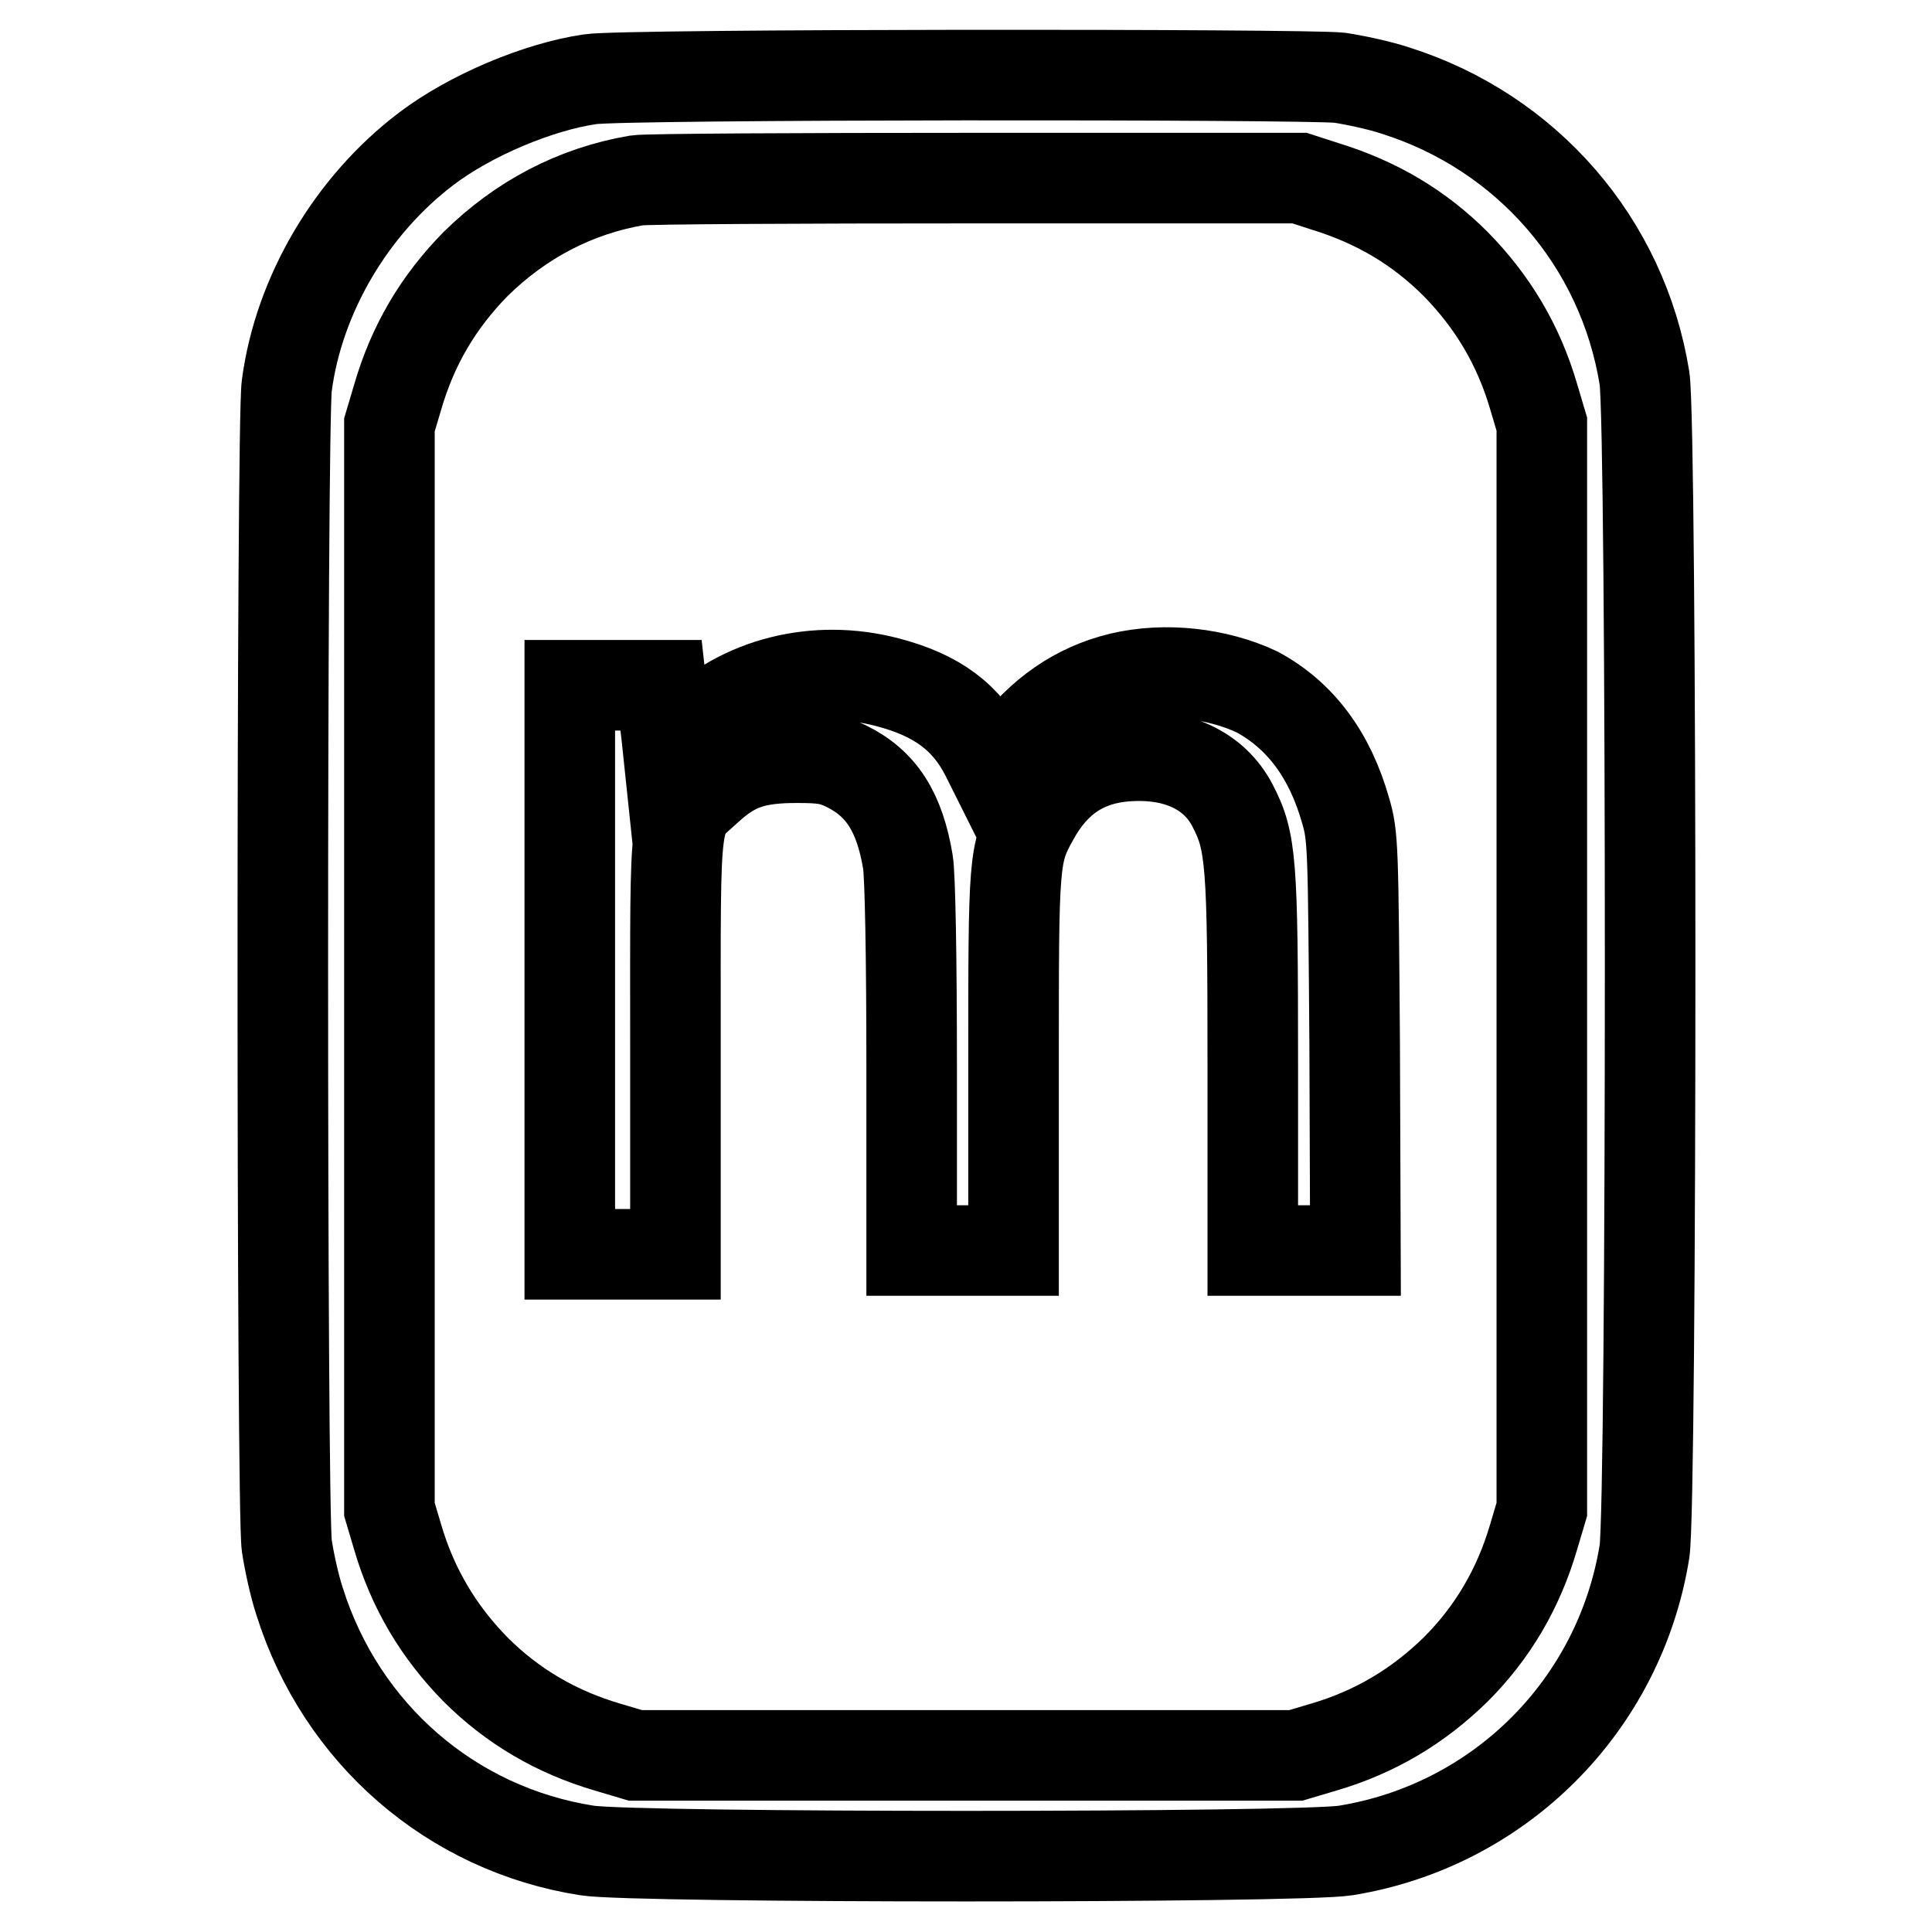
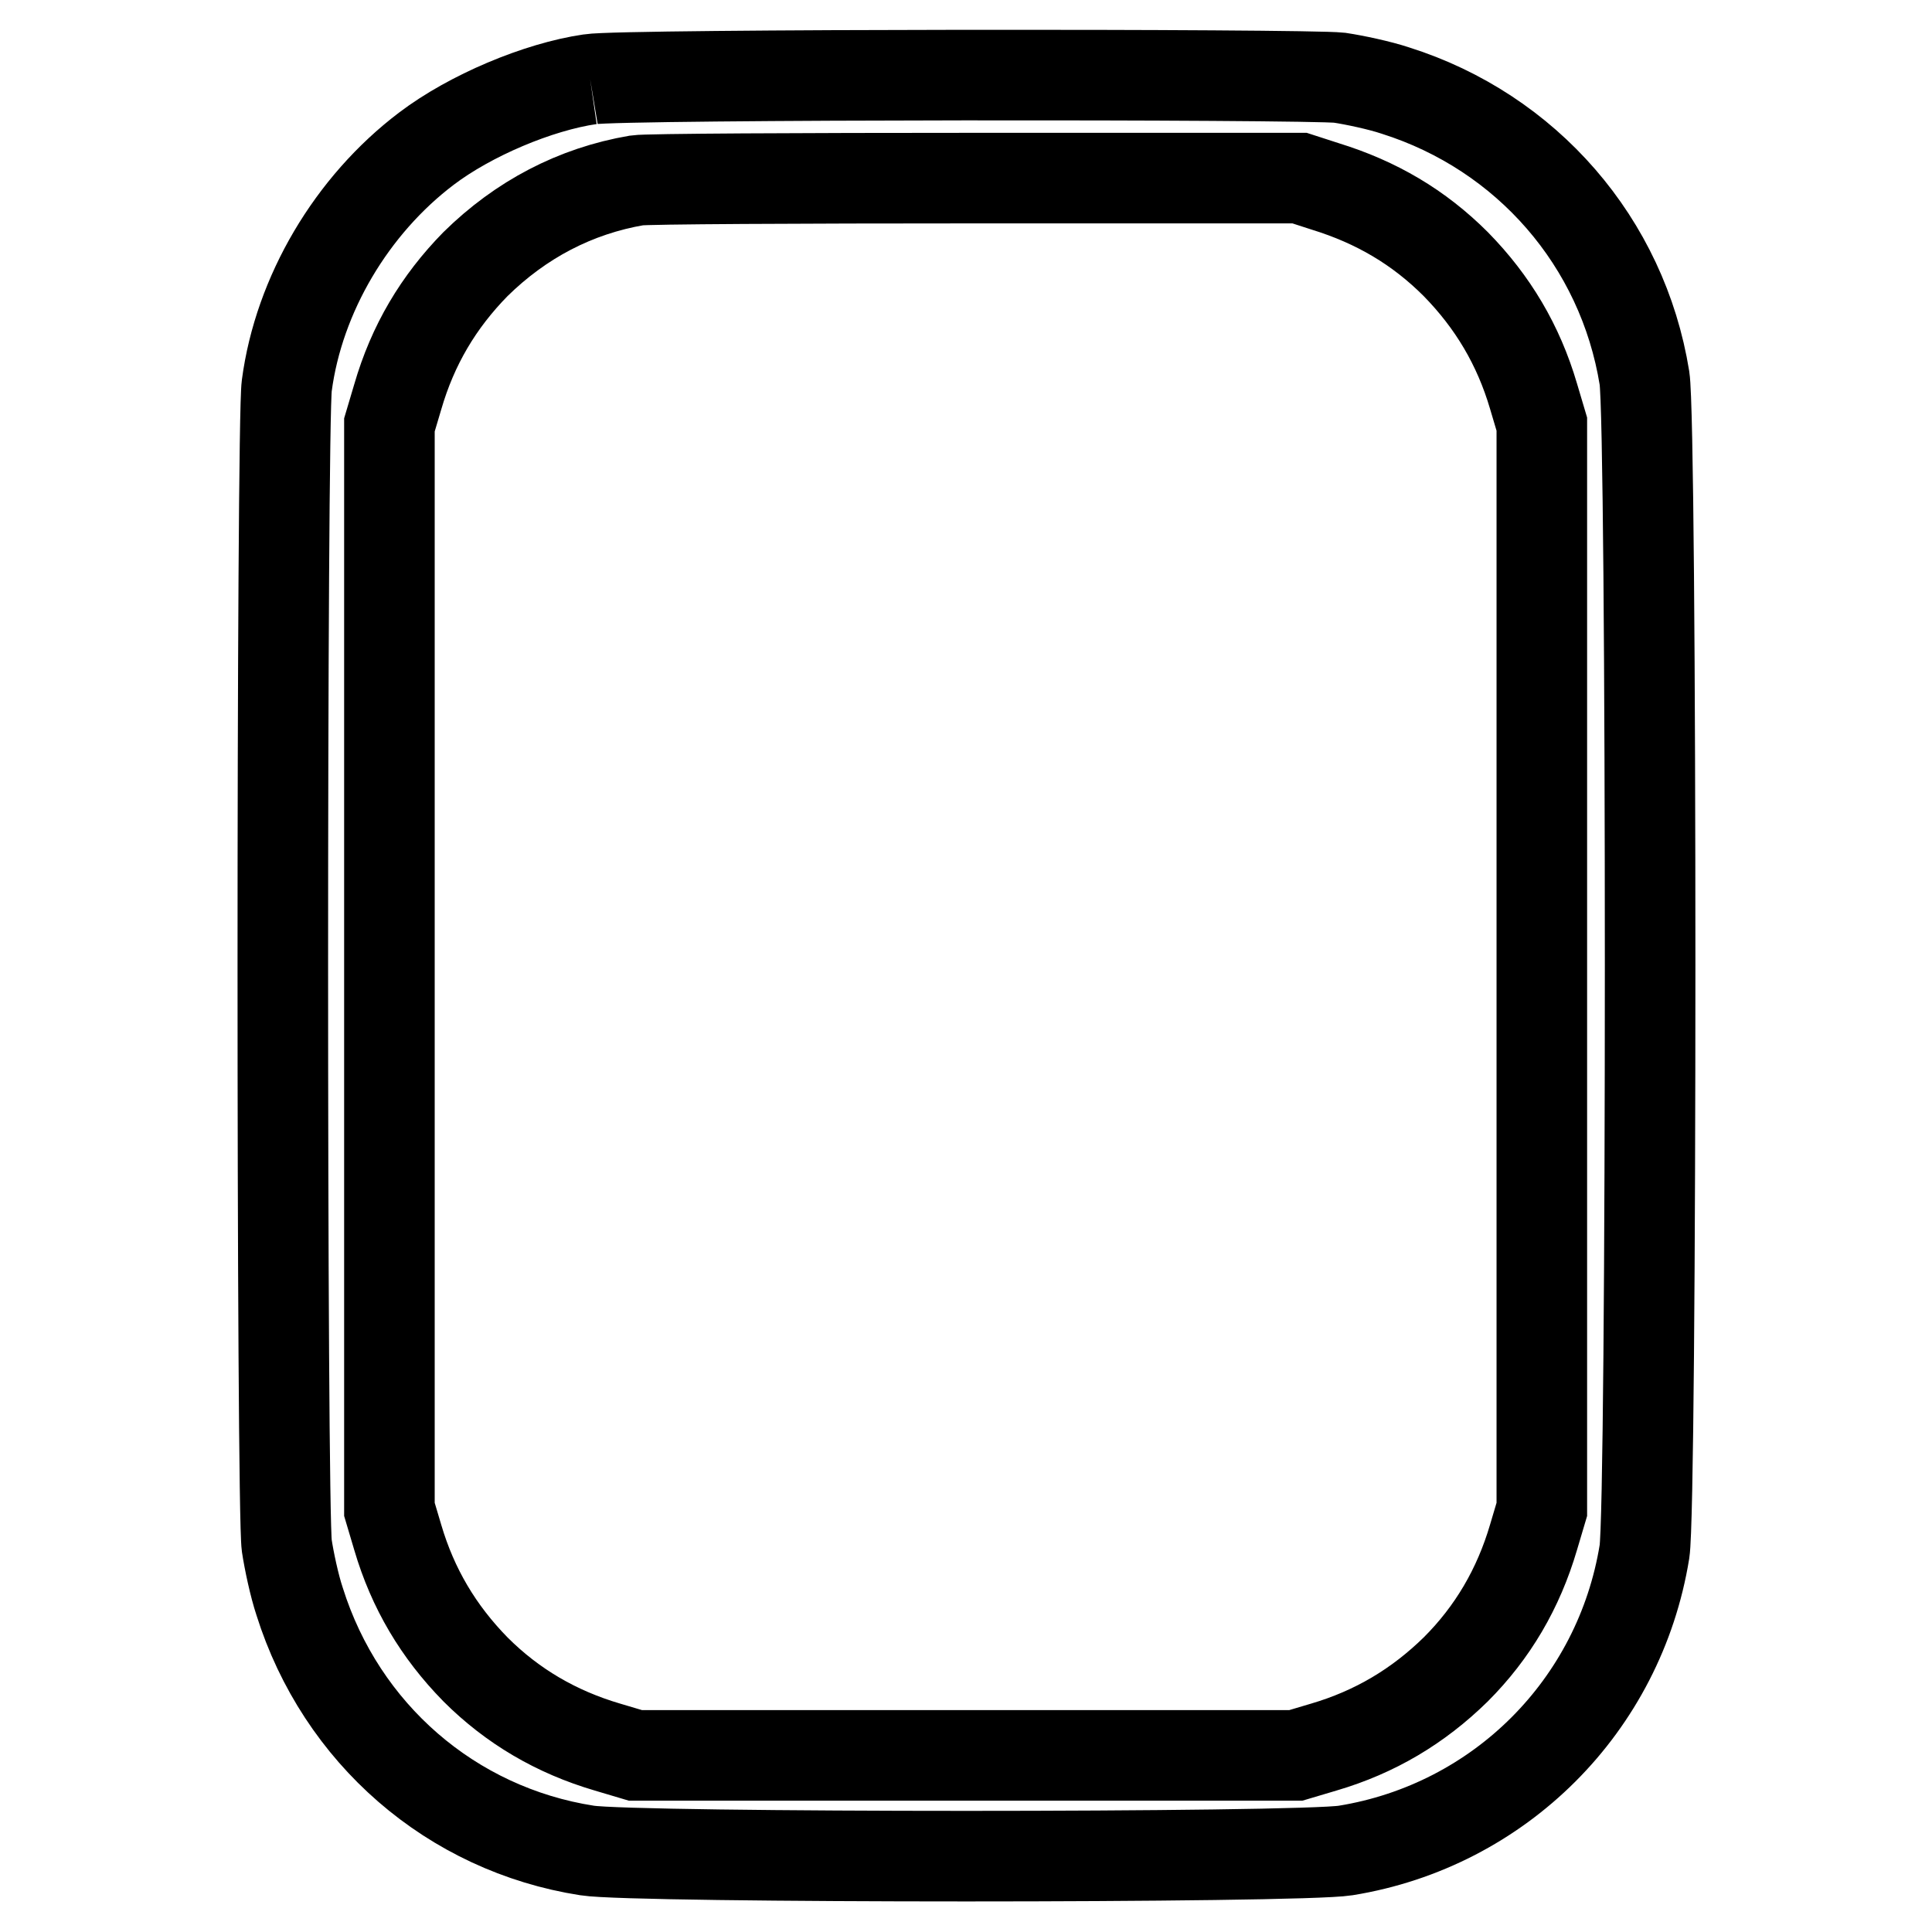
<svg xmlns="http://www.w3.org/2000/svg" version="1.1" x="0px" y="0px" viewBox="0 0 256 256" enable-background="new 0 0 256 256" xml:space="preserve">
  <g>
    <g>
      <g>
-         <path stroke-width="12" fill-opacity="0" stroke="#000000" d="M78.2,10.5c-6.9,1-15.9,4.8-21.7,9.2C46.6,27.2,39.6,39,38,51.1c-0.7,5-0.7,148.7,0,153.7c0.3,2,1,5.3,1.7,7.4c5.5,17.5,20.1,30.2,38.1,33c6.2,1,94.3,1,100.5,0c20.4-3.3,36.3-19.2,39.6-39.6c1-6.3,1-149.2,0-155.5c-2.9-18-15.6-32.6-33-38.1c-2.1-0.7-5.4-1.4-7.4-1.7C173,9.8,82.4,9.8,78.2,10.5z M175.6,24.7c6.8,2.1,12.4,5.4,17.3,10.3c4.9,5,8.3,10.7,10.3,17.5l1.1,3.7v71.9v71.9l-1.1,3.7c-2,6.8-5.4,12.6-10.3,17.5c-5,4.9-10.7,8.3-17.5,10.3l-3.7,1.1H128H84.2l-3.7-1.1c-6.8-2-12.6-5.4-17.5-10.3c-4.9-5-8.3-10.7-10.3-17.5l-1.1-3.7v-71.9V56.3l1.1-3.7C54.7,45.7,58.1,40,63,35c6-5.9,13.2-9.7,21.4-11.1c1.2-0.2,21.5-0.3,45-0.3l42.8,0L175.6,24.7z" />
-         <path stroke-width="12" fill-opacity="0" stroke="#000000" d="M148.5,89.8c-5.8,1.4-10.6,4.7-14.6,10.1l-2,2.7l-1.2-2.4c-2.6-5.2-6.6-8.1-13.1-9.8c-9.5-2.5-19.4,0-25.9,6.5l-3.1,3.1l-0.2-1.9c-0.1-1.1-0.4-3.1-0.5-4.6l-0.3-2.7h-6.1h-6v37.7v37.7h7h7v-27.9c0-32-0.3-29.6,4.4-33.9c3.4-3.1,6.2-4,11.7-4c3.5,0,4.6,0.2,6.5,1.1c4.7,2.3,7.1,6.1,8.2,12.7c0.3,1.7,0.5,12.9,0.5,27.2v24.3h6.8h6.7v-24.8c0-27,0-27.8,2.7-32.6c2.8-5.1,6.8-7.7,12.2-8.1c6.7-0.5,11.7,1.9,14.1,6.5c2.5,4.8,2.7,7.4,2.7,34.4v24.6h6.8h6.8l-0.1-27.4c-0.2-26.2-0.2-27.5-1.2-30.9c-2.1-7.4-6-12.6-11.7-15.7C161.3,89.2,154.4,88.4,148.5,89.8z" />
+         <path stroke-width="12" fill-opacity="0" stroke="#000000" d="M78.2,10.5c-6.9,1-15.9,4.8-21.7,9.2C46.6,27.2,39.6,39,38,51.1c-0.7,5-0.7,148.7,0,153.7c0.3,2,1,5.3,1.7,7.4c5.5,17.5,20.1,30.2,38.1,33c6.2,1,94.3,1,100.5,0c20.4-3.3,36.3-19.2,39.6-39.6c1-6.3,1-149.2,0-155.5c-2.9-18-15.6-32.6-33-38.1c-2.1-0.7-5.4-1.4-7.4-1.7C173,9.8,82.4,9.8,78.2,10.5M175.6,24.7c6.8,2.1,12.4,5.4,17.3,10.3c4.9,5,8.3,10.7,10.3,17.5l1.1,3.7v71.9v71.9l-1.1,3.7c-2,6.8-5.4,12.6-10.3,17.5c-5,4.9-10.7,8.3-17.5,10.3l-3.7,1.1H128H84.2l-3.7-1.1c-6.8-2-12.6-5.4-17.5-10.3c-4.9-5-8.3-10.7-10.3-17.5l-1.1-3.7v-71.9V56.3l1.1-3.7C54.7,45.7,58.1,40,63,35c6-5.9,13.2-9.7,21.4-11.1c1.2-0.2,21.5-0.3,45-0.3l42.8,0L175.6,24.7z" />
      </g>
    </g>
  </g>
</svg>